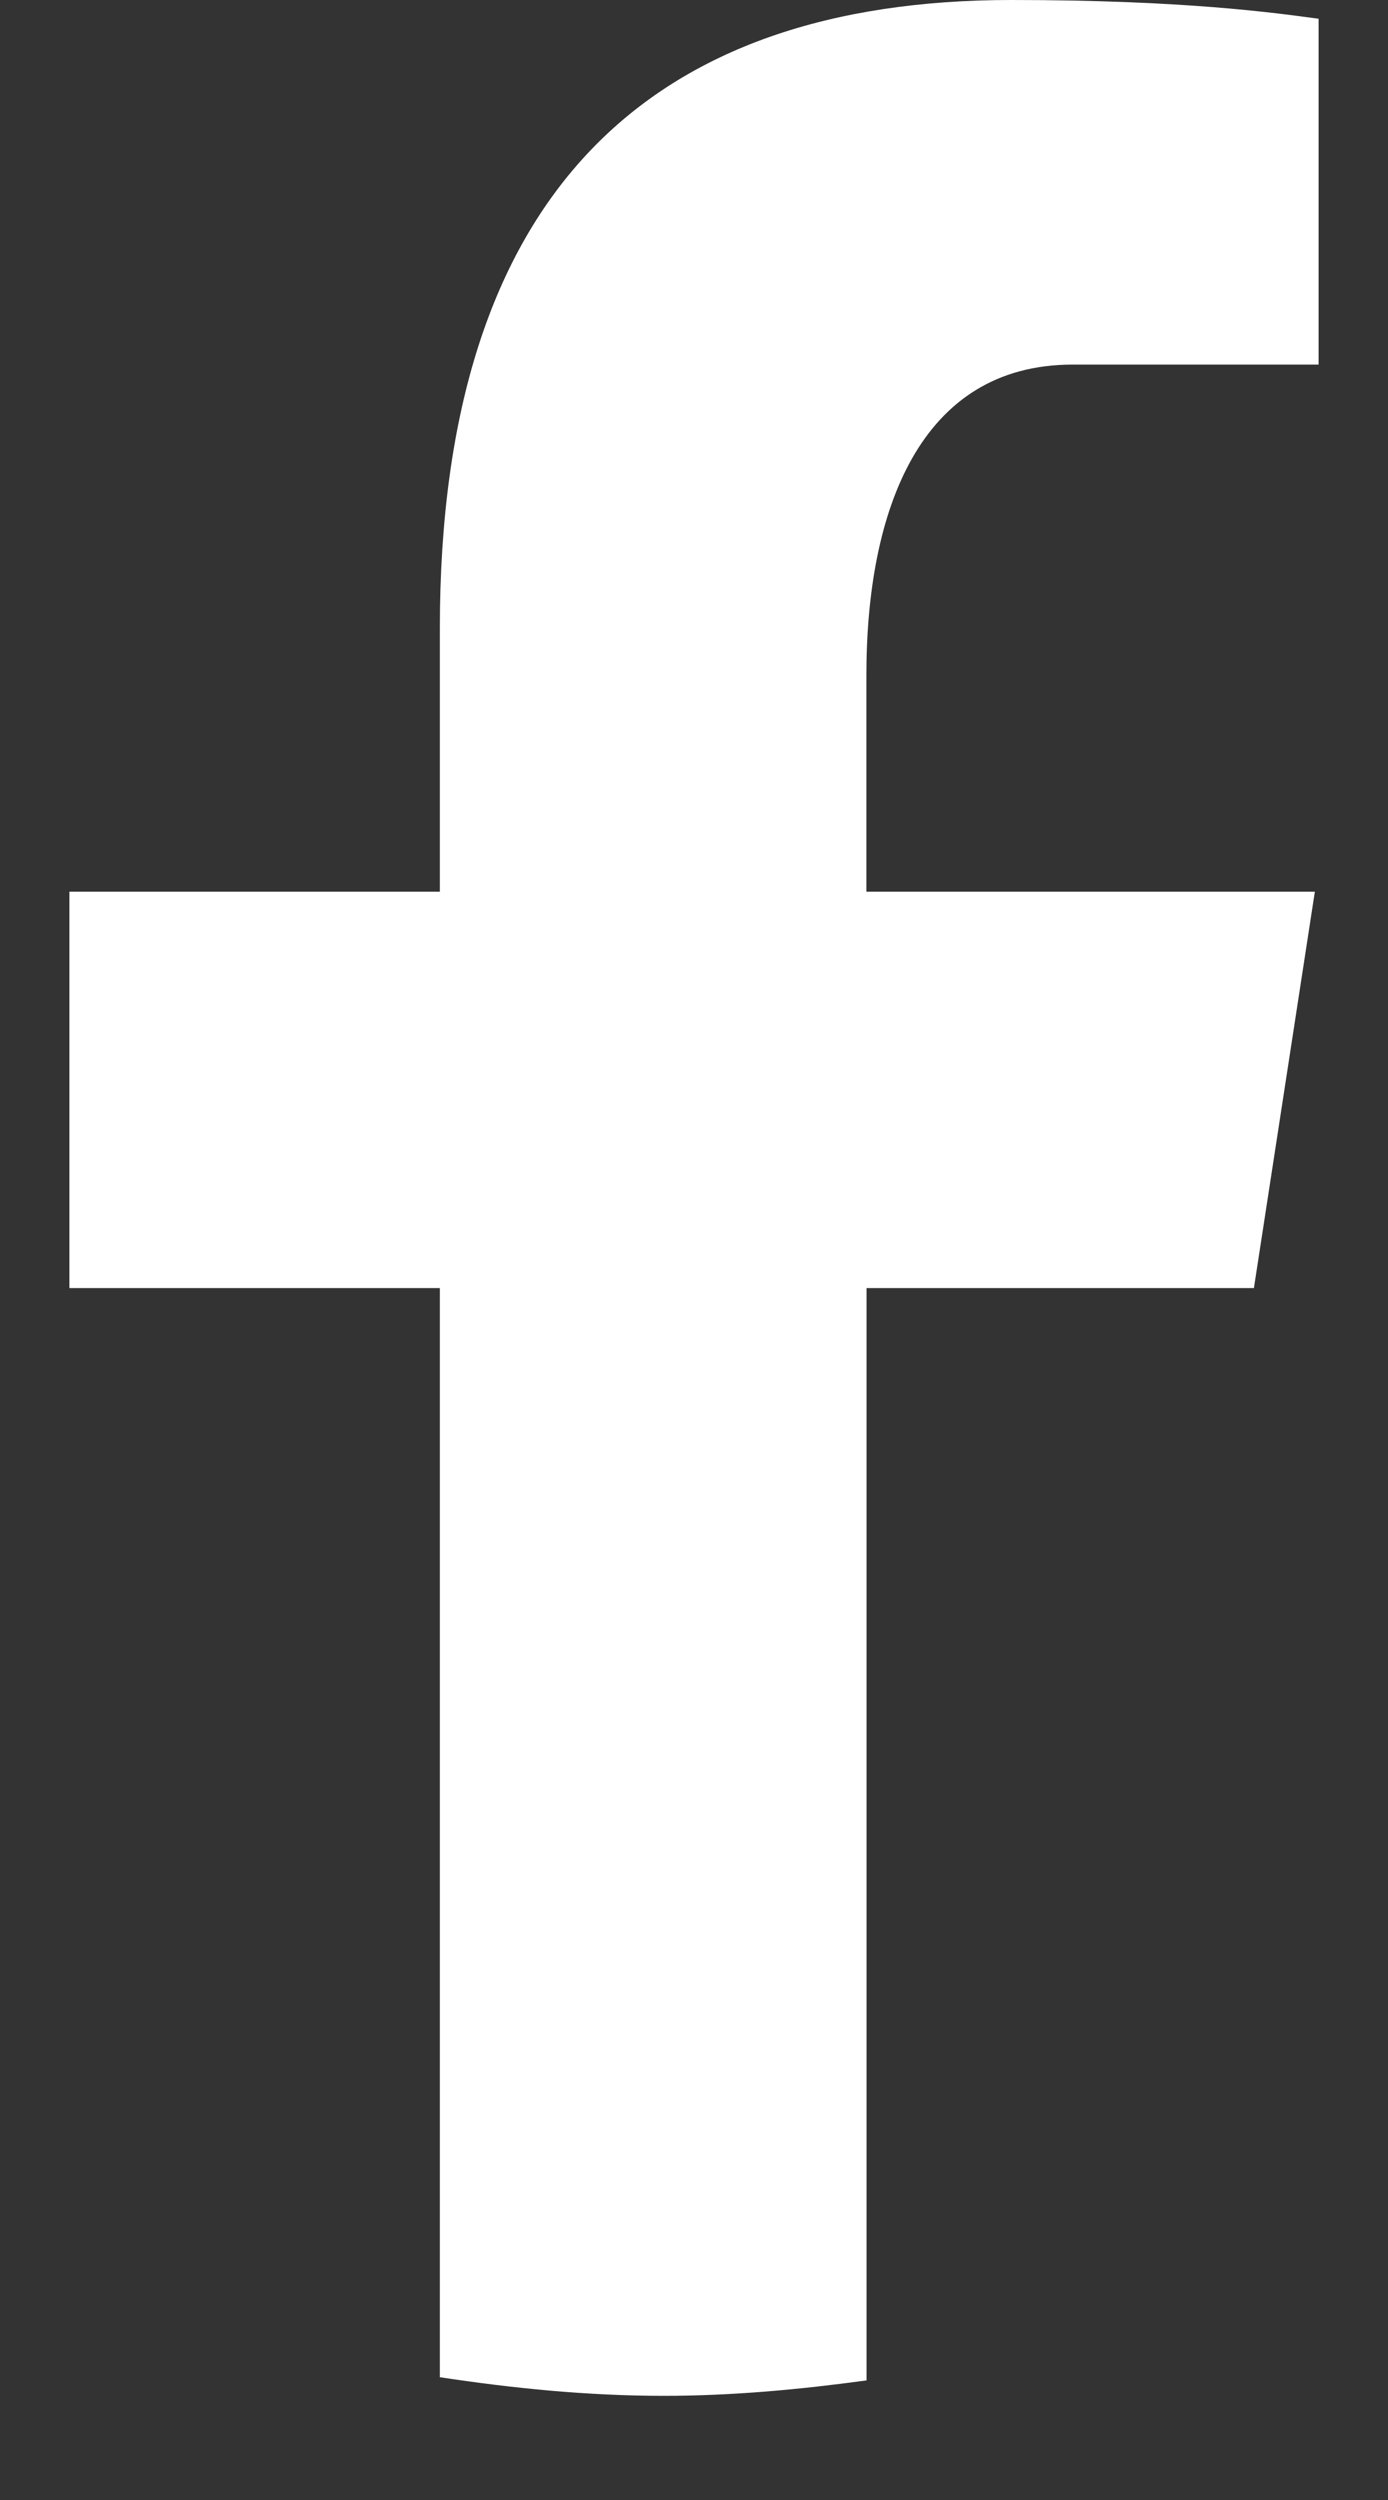
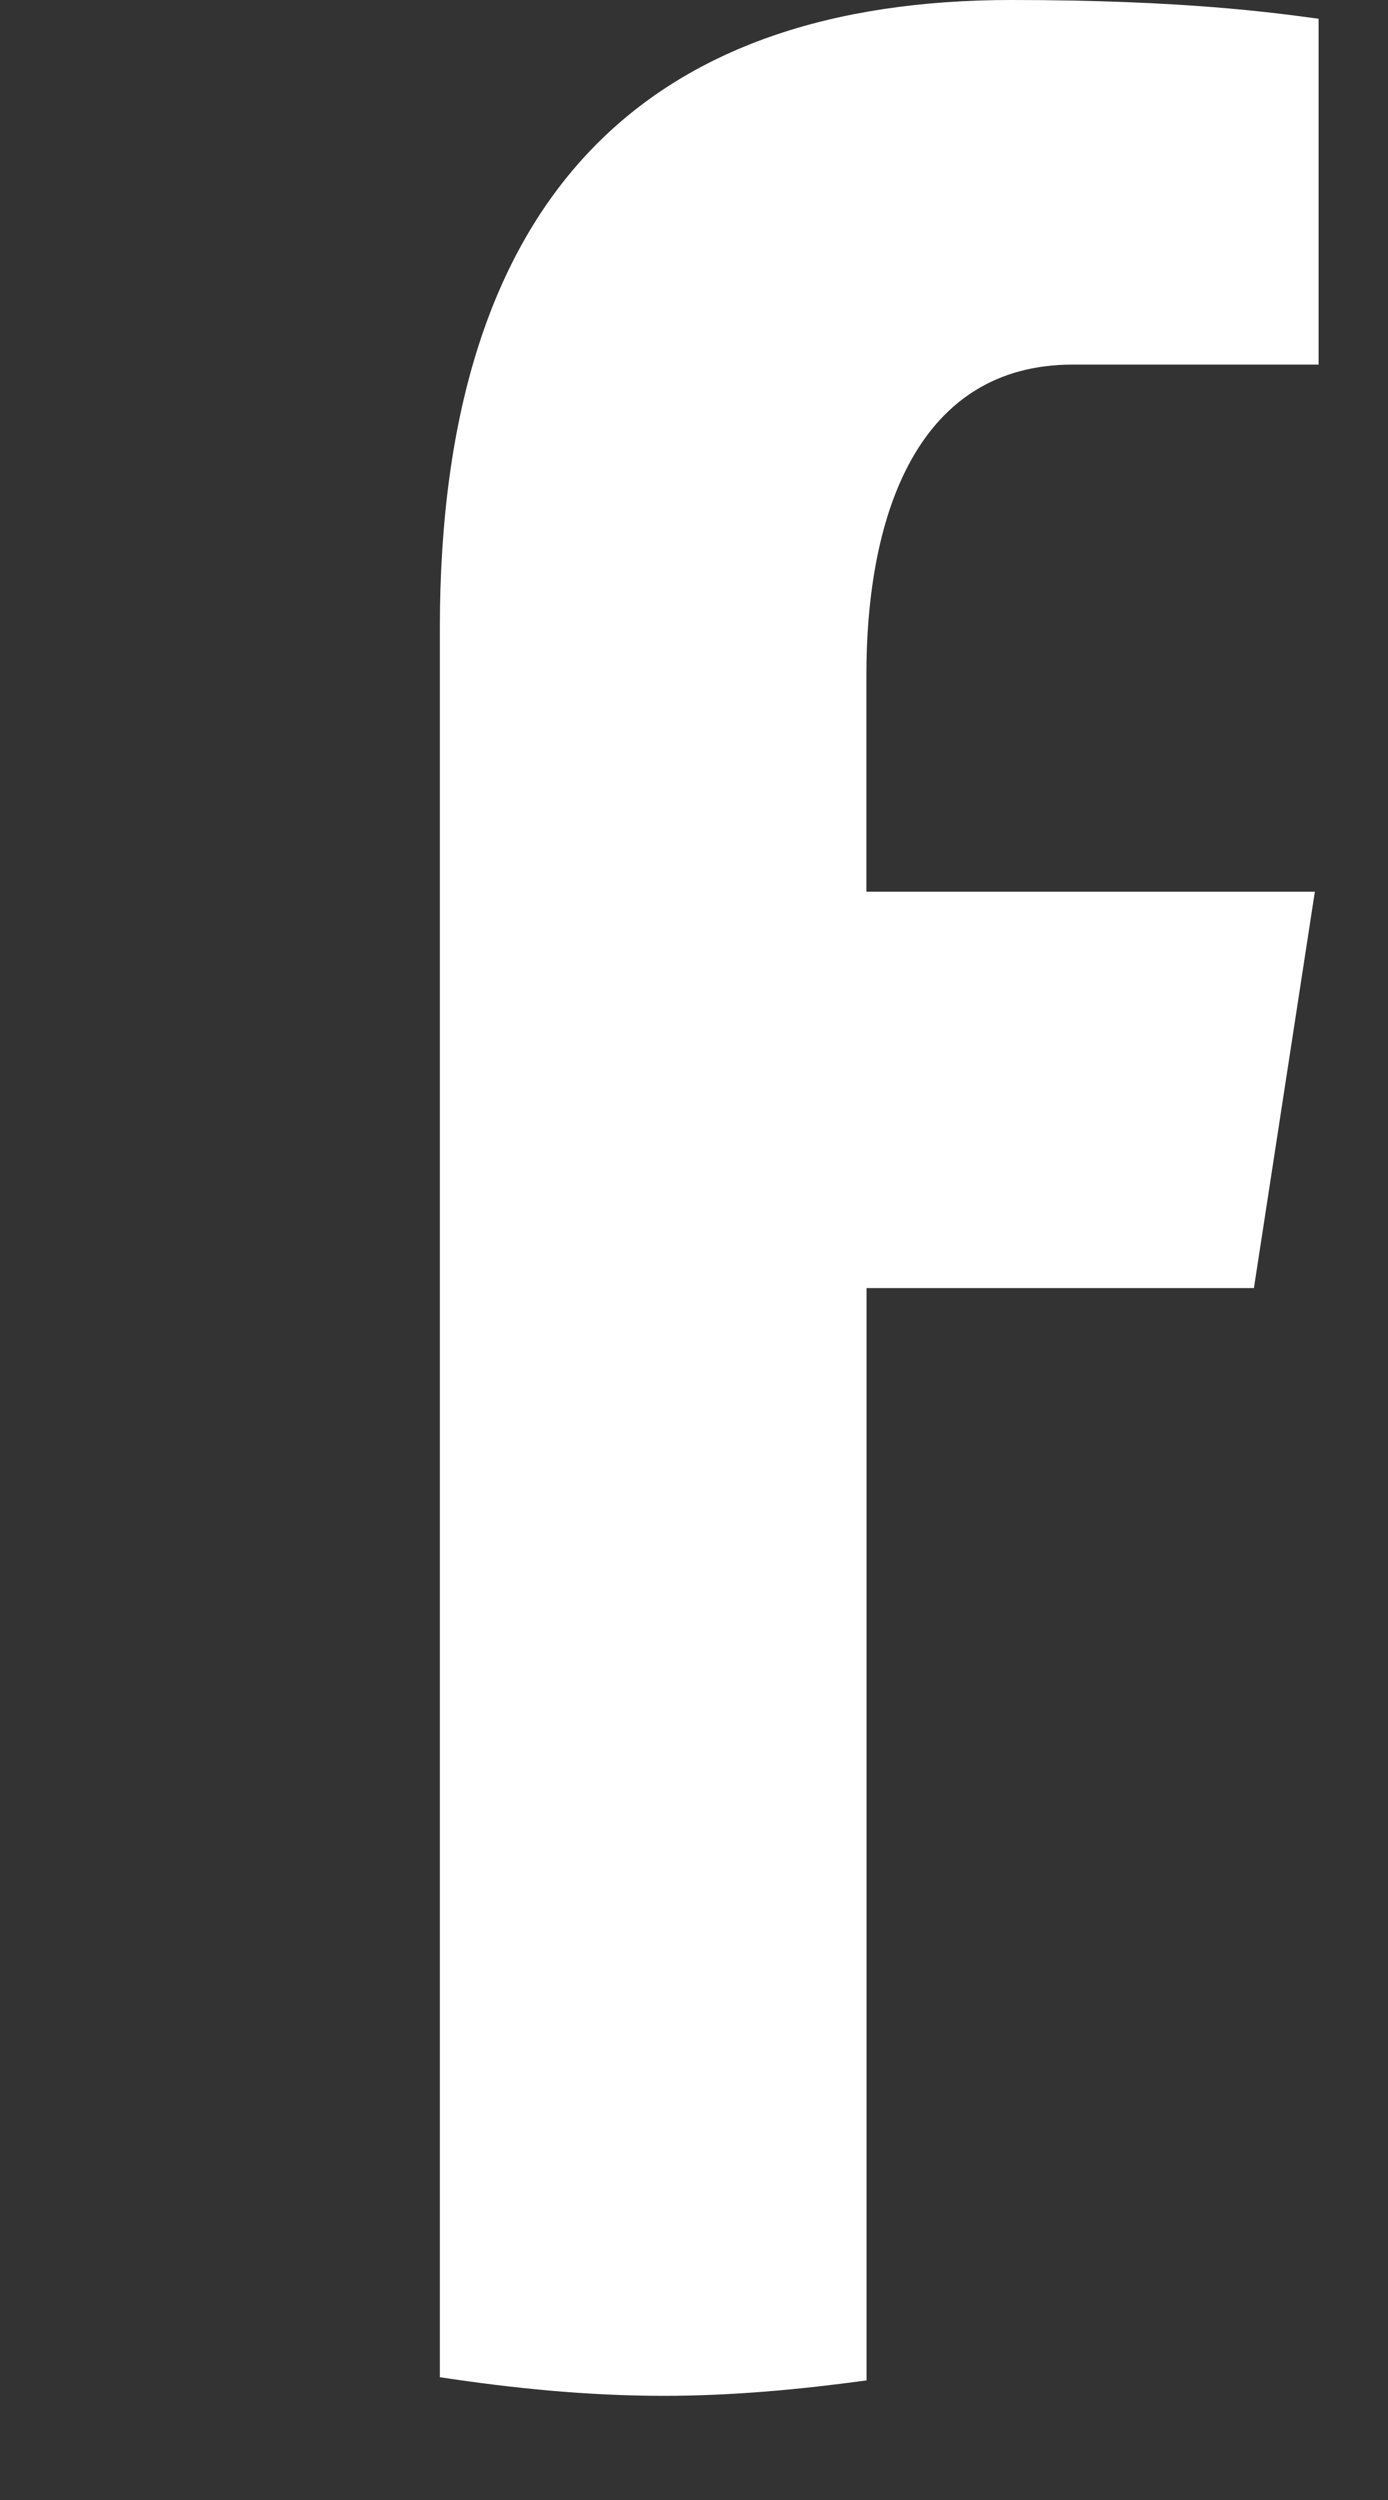
<svg xmlns="http://www.w3.org/2000/svg" width="10" height="18" viewBox="0 0 10 18" fill="none">
  <rect x="0" y="0" width="10" height="18" fill="#333333" stroke="none" />
-   <path d="M6.243 9.274H9.034L9.473 6.42H6.242V4.861C6.242 3.676 6.627 2.625 7.729 2.625H9.5V0.135C9.189 0.093 8.531 0 7.287 0C4.691 0 3.169 1.379 3.169 4.522V6.42H0.5V9.274H3.169V17.116C3.698 17.196 4.233 17.25 4.783 17.25C5.279 17.25 5.764 17.204 6.243 17.139V9.274Z" fill="white" />
+   <path d="M6.243 9.274H9.034L9.473 6.42H6.242V4.861C6.242 3.676 6.627 2.625 7.729 2.625H9.5V0.135C9.189 0.093 8.531 0 7.287 0C4.691 0 3.169 1.379 3.169 4.522V6.42V9.274H3.169V17.116C3.698 17.196 4.233 17.25 4.783 17.25C5.279 17.25 5.764 17.204 6.243 17.139V9.274Z" fill="white" />
</svg>